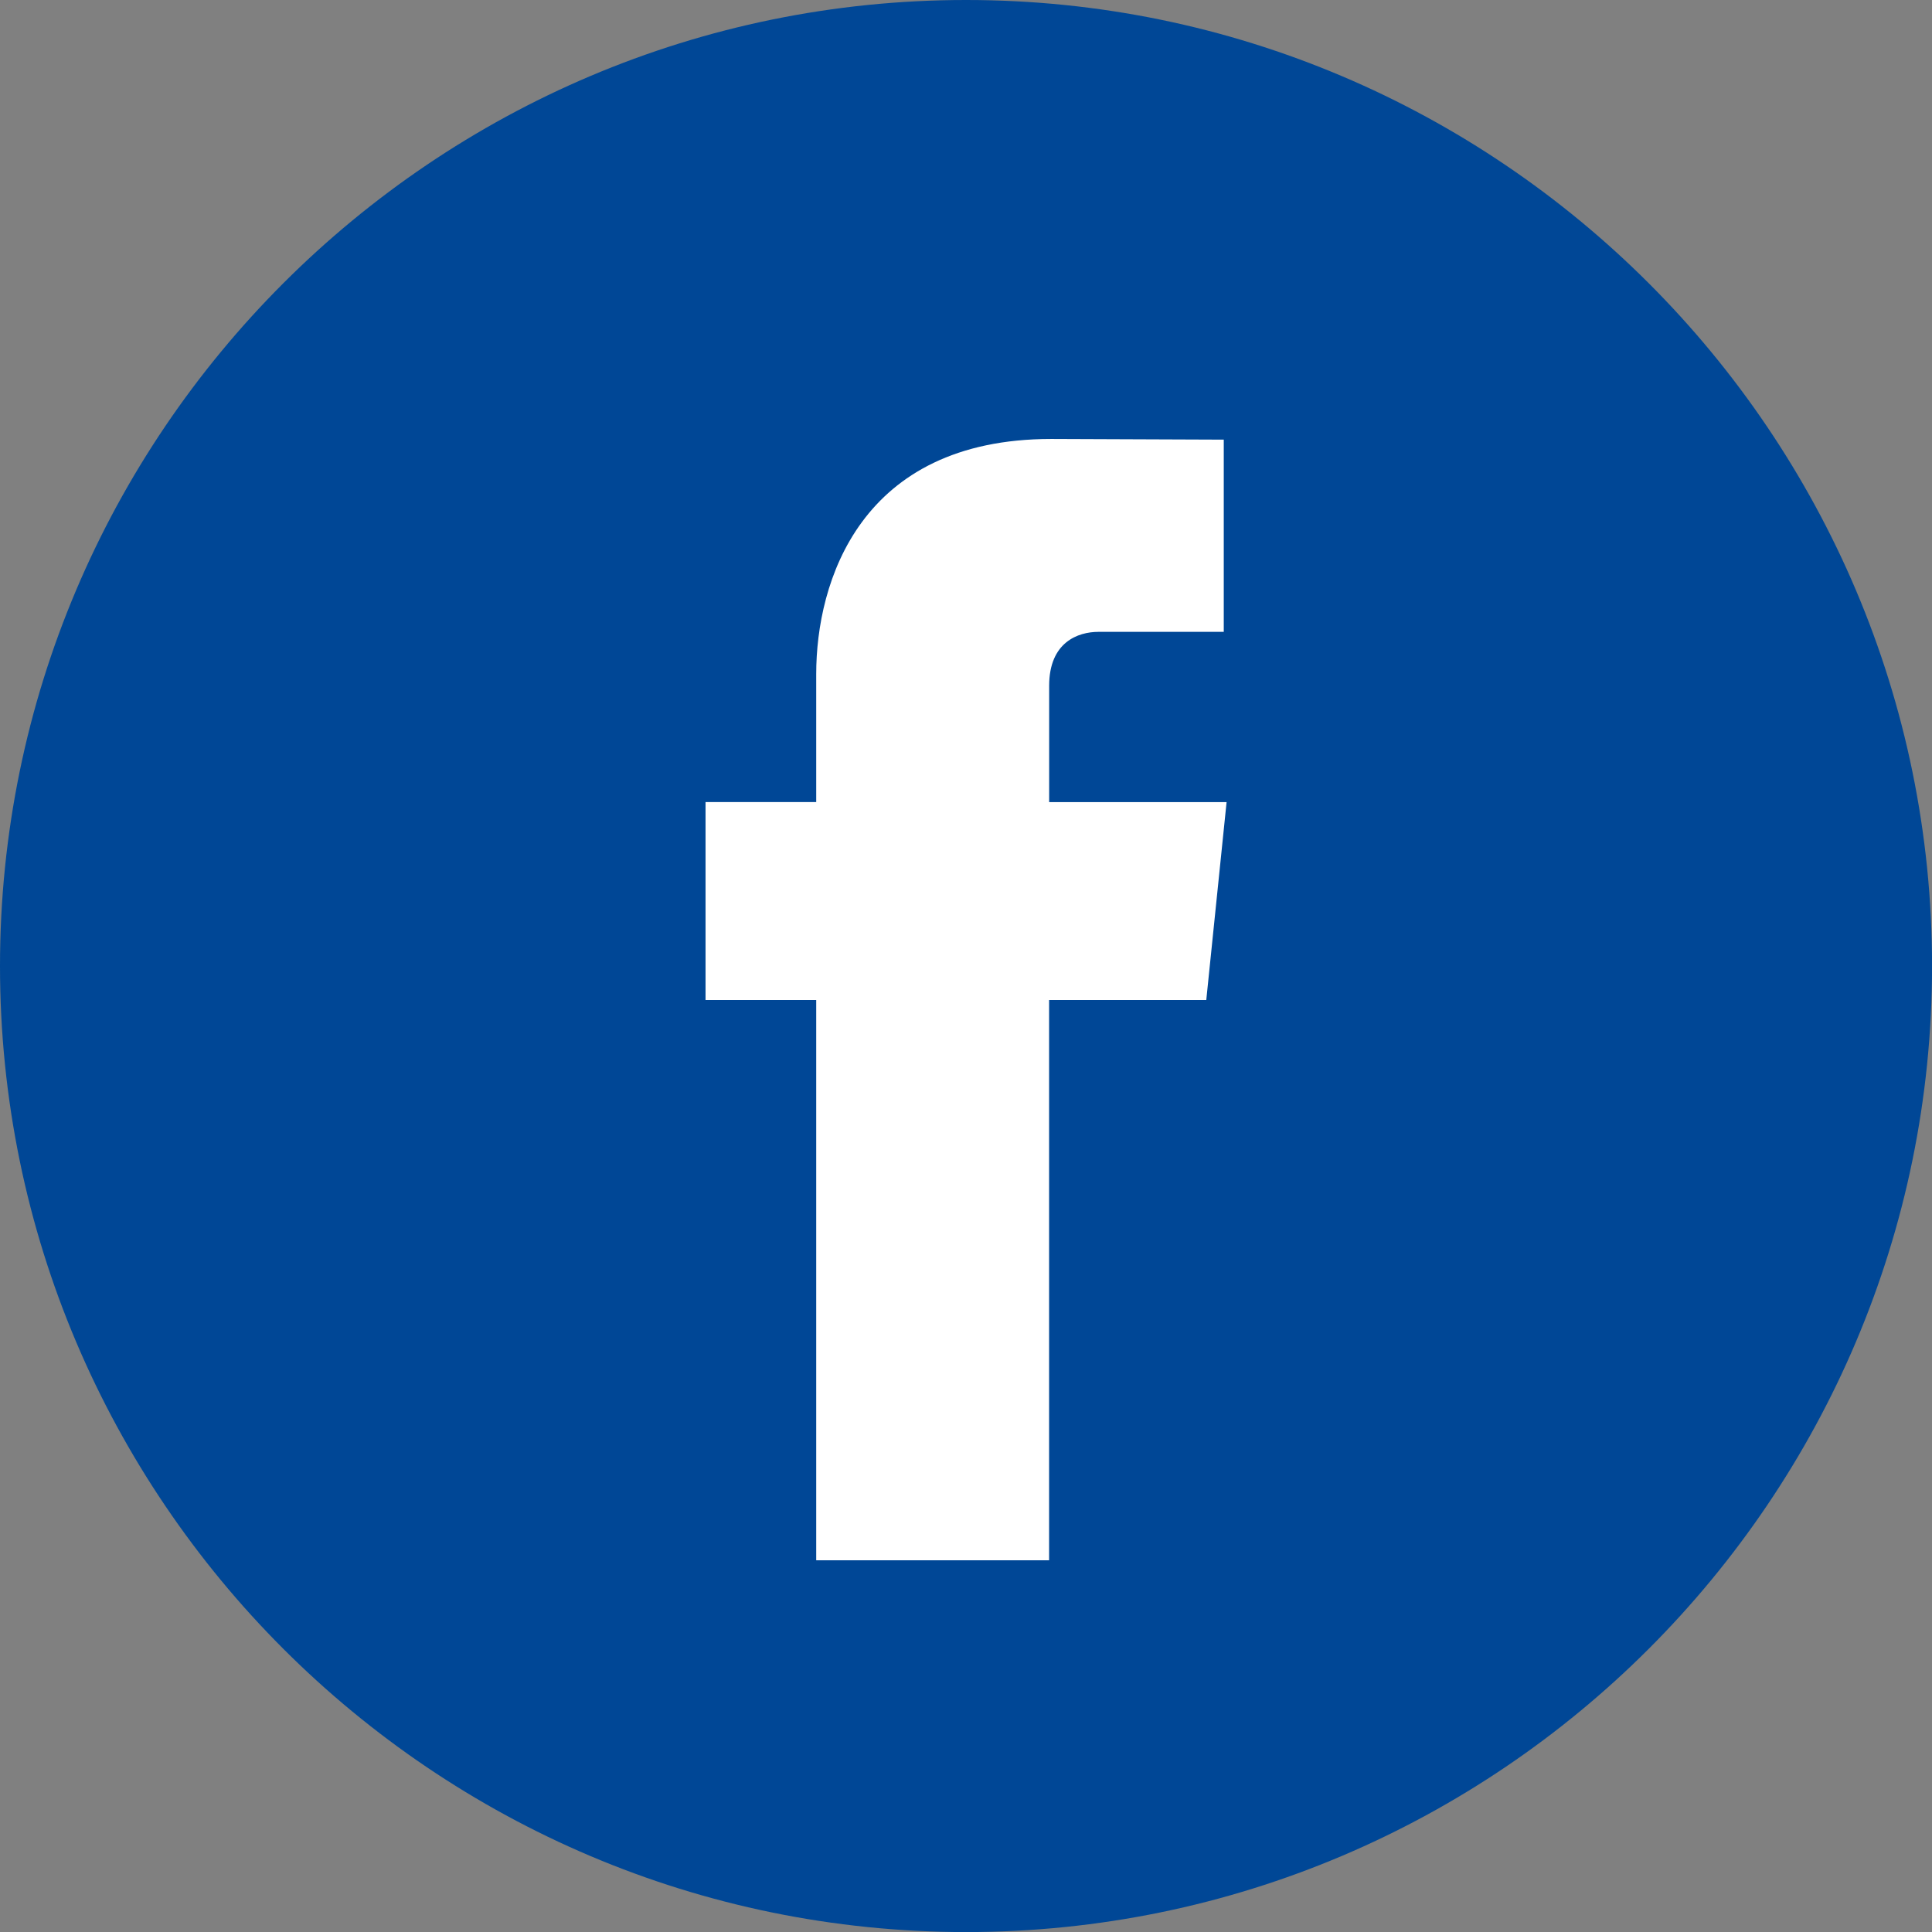
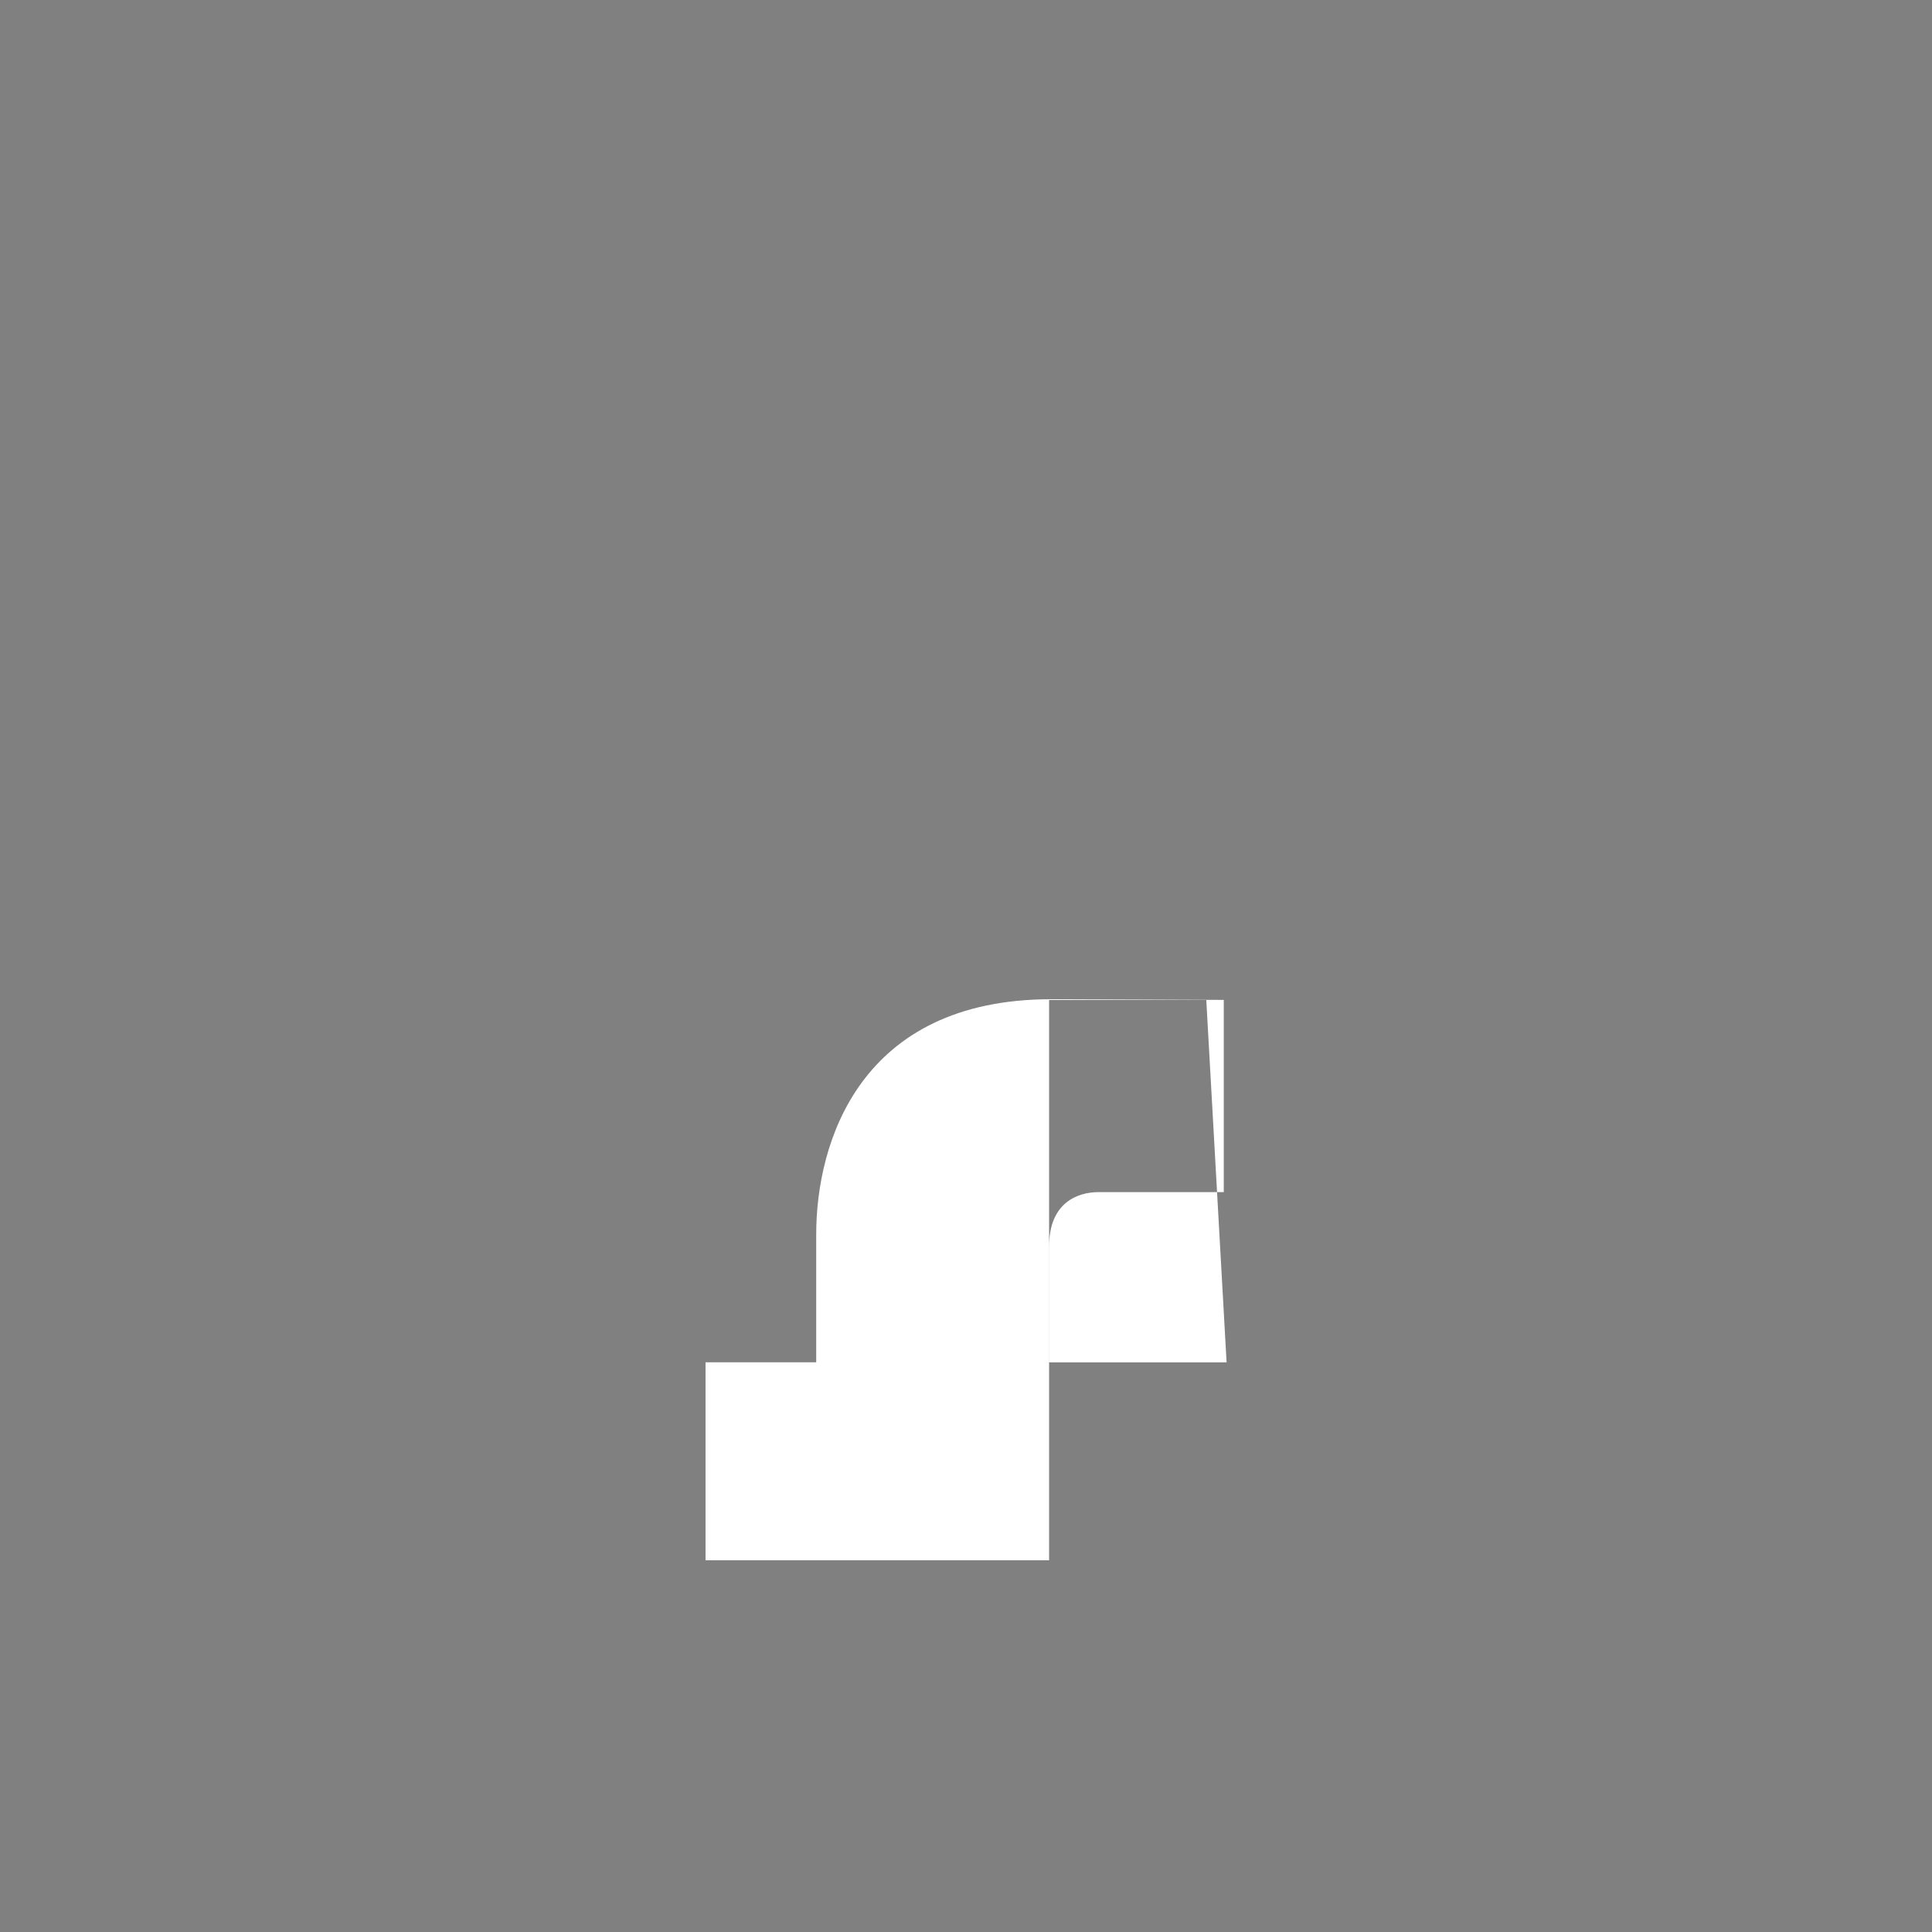
<svg xmlns="http://www.w3.org/2000/svg" version="1.1" id="Layer_1" x="0px" y="0px" width="31.491px" height="31.492px" viewBox="0 0 31.491 31.492" enable-background="new 0 0 31.491 31.492" xml:space="preserve">
  <rect x="0" y="0" width="31.491" height="31.492" fill="#808080" stroke="none" />
  <g>
-     <path fill="#004796" d="M15.746,0C7.064,0,0,7.064,0,15.746s7.064,15.746,15.746,15.746s15.746-7.064,15.746-15.746   S24.428,0,15.746,0z" />
-     <path fill="#FFFFFF" d="M19.662,16.3H17.1c0,4.093,0,9.132,0,9.132h-3.796c0,0,0-4.99,0-9.132h-1.804v-3.227h1.804v-2.087   c0-1.495,0.71-3.831,3.831-3.831l2.812,0.011v3.133c0,0-1.709,0-2.042,0c-0.332,0-0.804,0.166-0.804,0.879v1.896h2.892L19.662,16.3   z" />
+     <path fill="#FFFFFF" d="M19.662,16.3H17.1c0,4.093,0,9.132,0,9.132h-3.796h-1.804v-3.227h1.804v-2.087   c0-1.495,0.71-3.831,3.831-3.831l2.812,0.011v3.133c0,0-1.709,0-2.042,0c-0.332,0-0.804,0.166-0.804,0.879v1.896h2.892L19.662,16.3   z" />
  </g>
</svg>